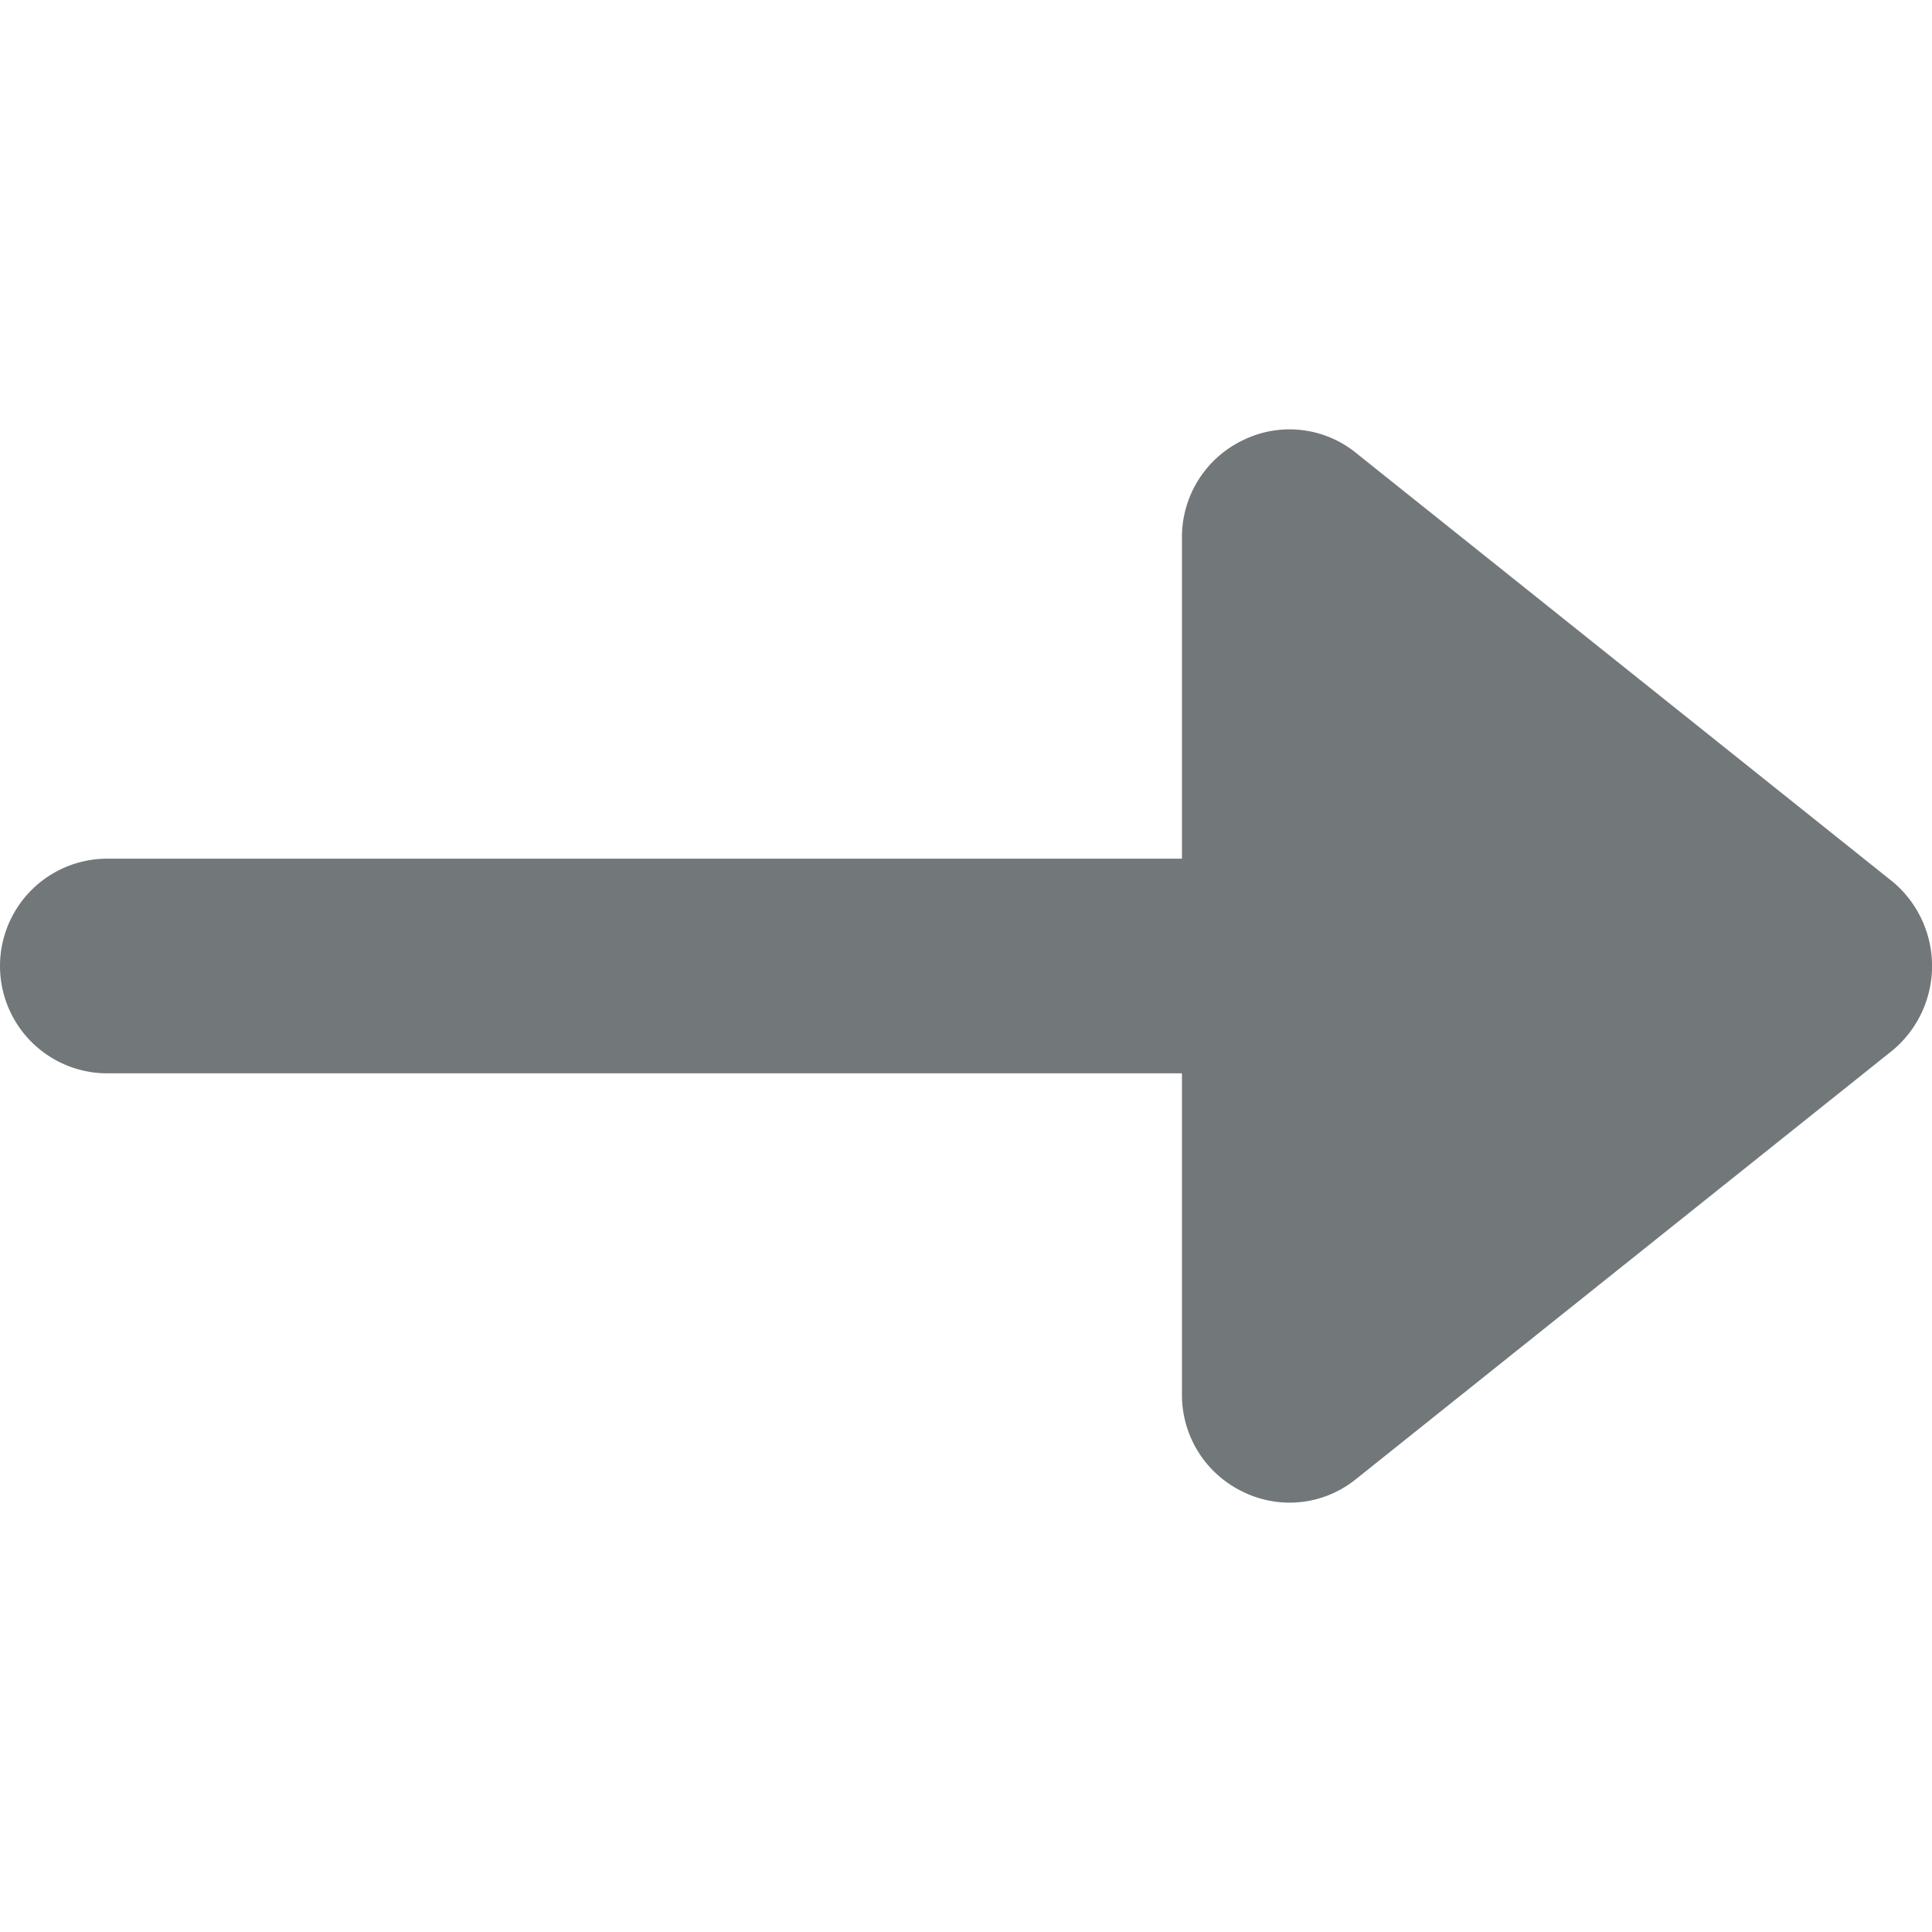
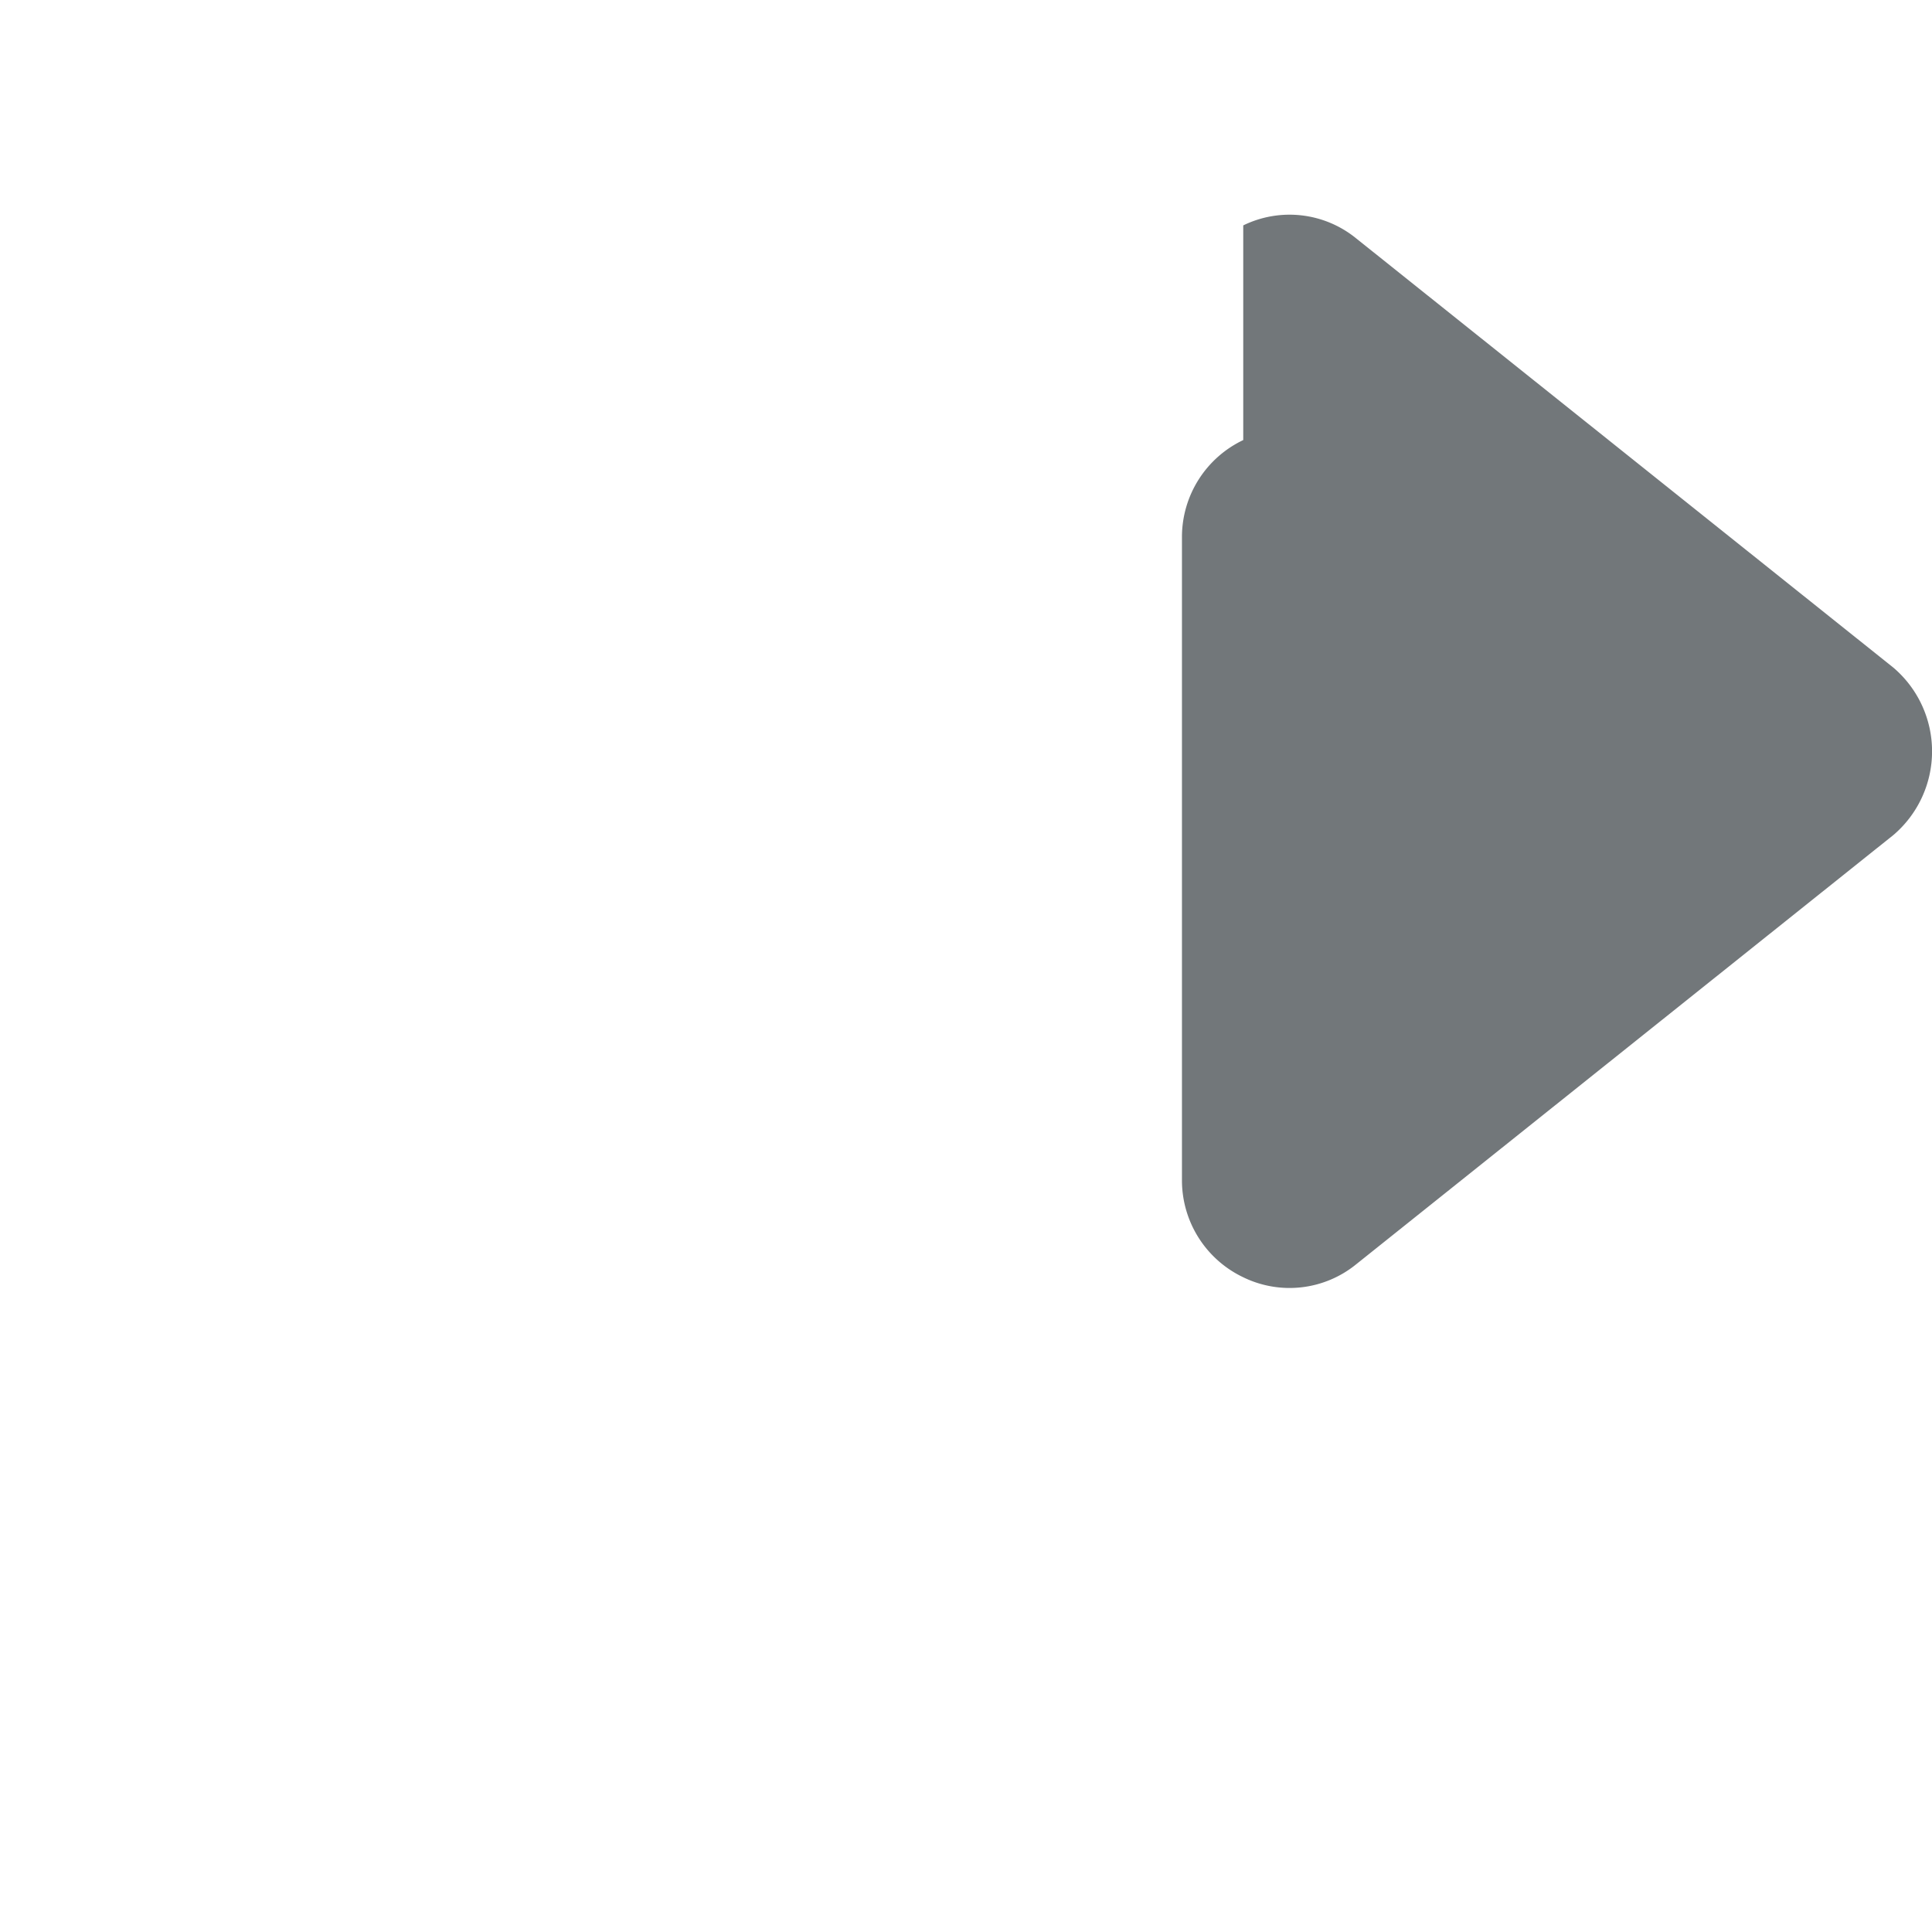
<svg xmlns="http://www.w3.org/2000/svg" height="18" width="18" viewBox="0 0 18 18">
-   <path d="M11.583 4.1a1 1 0 0 0-.571.9v3H1a1 1 0 1 0 0 2h10.012v3a1 1 0 0 0 .571.9.983.983 0 0 0 1.051-.12l5.006-4a1.024 1.024 0 0 0 0-1.56l-5.006-4a.983.983 0 0 0-1.051-.12z" fill="#72777a" fill-rule="evenodd" />
+   <path d="M11.583 4.1a1 1 0 0 0-.571.9v3H1h10.012v3a1 1 0 0 0 .571.9.983.983 0 0 0 1.051-.12l5.006-4a1.024 1.024 0 0 0 0-1.56l-5.006-4a.983.983 0 0 0-1.051-.12z" fill="#72777a" fill-rule="evenodd" />
</svg>